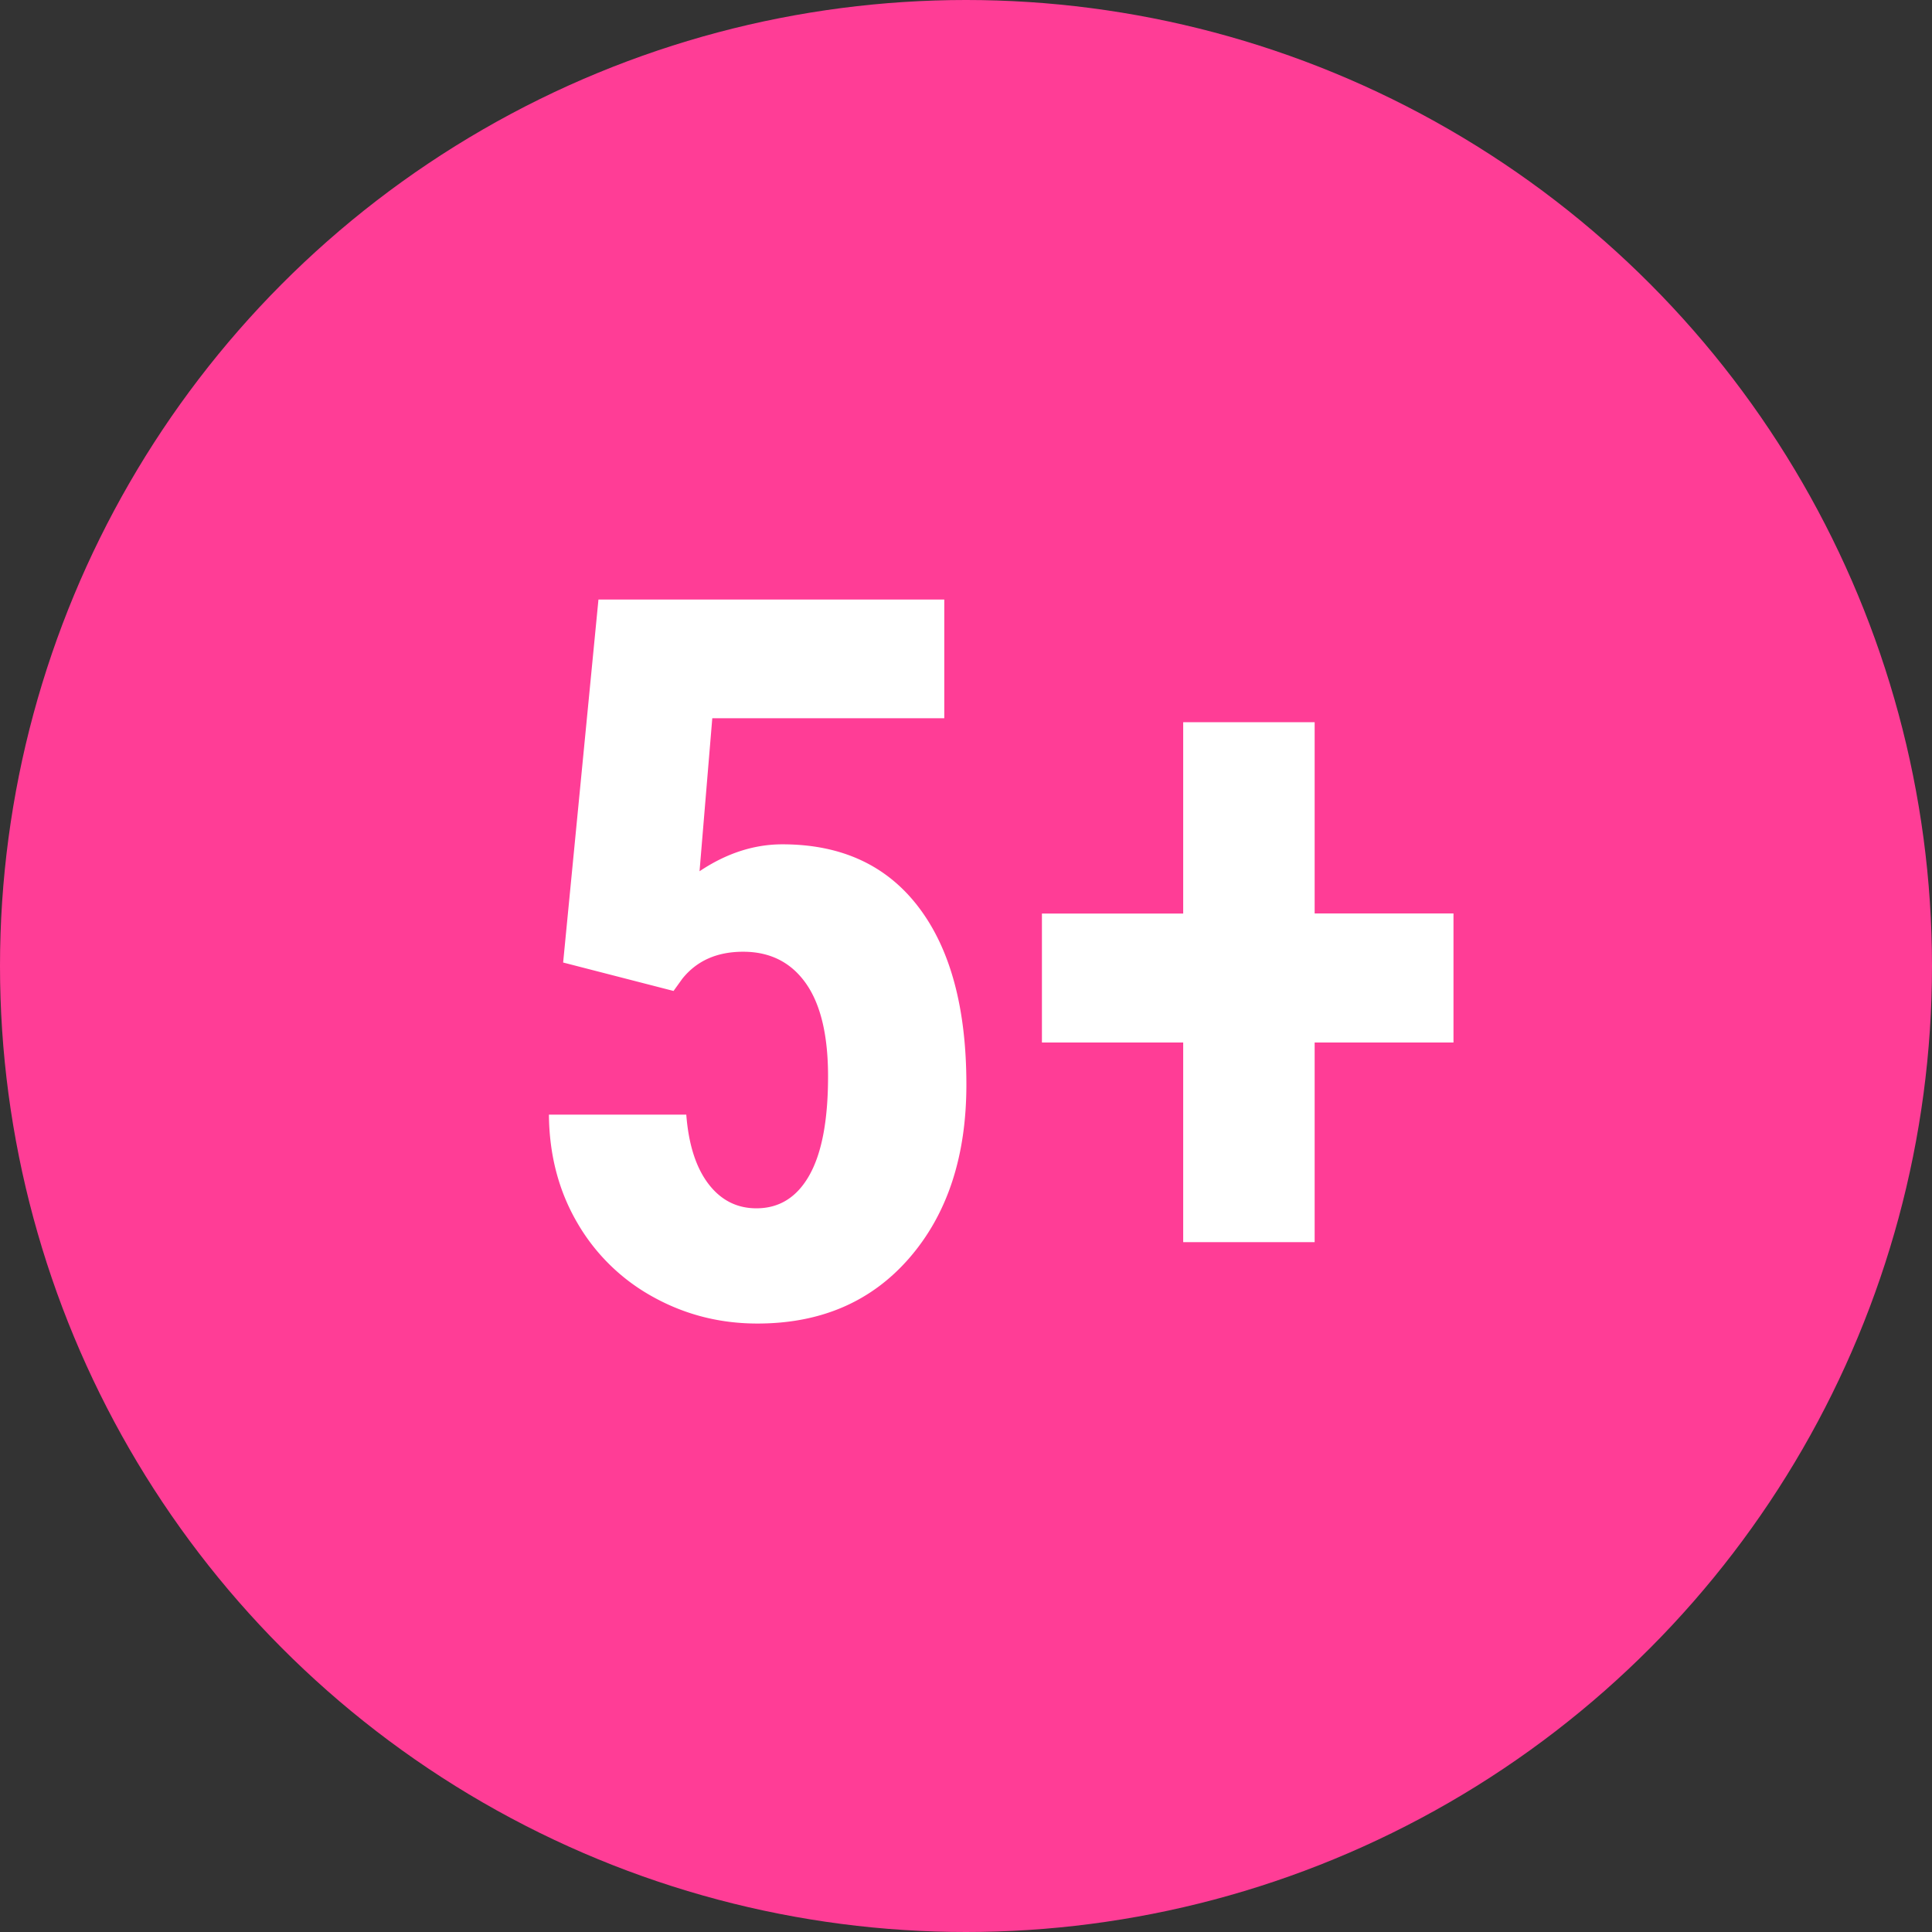
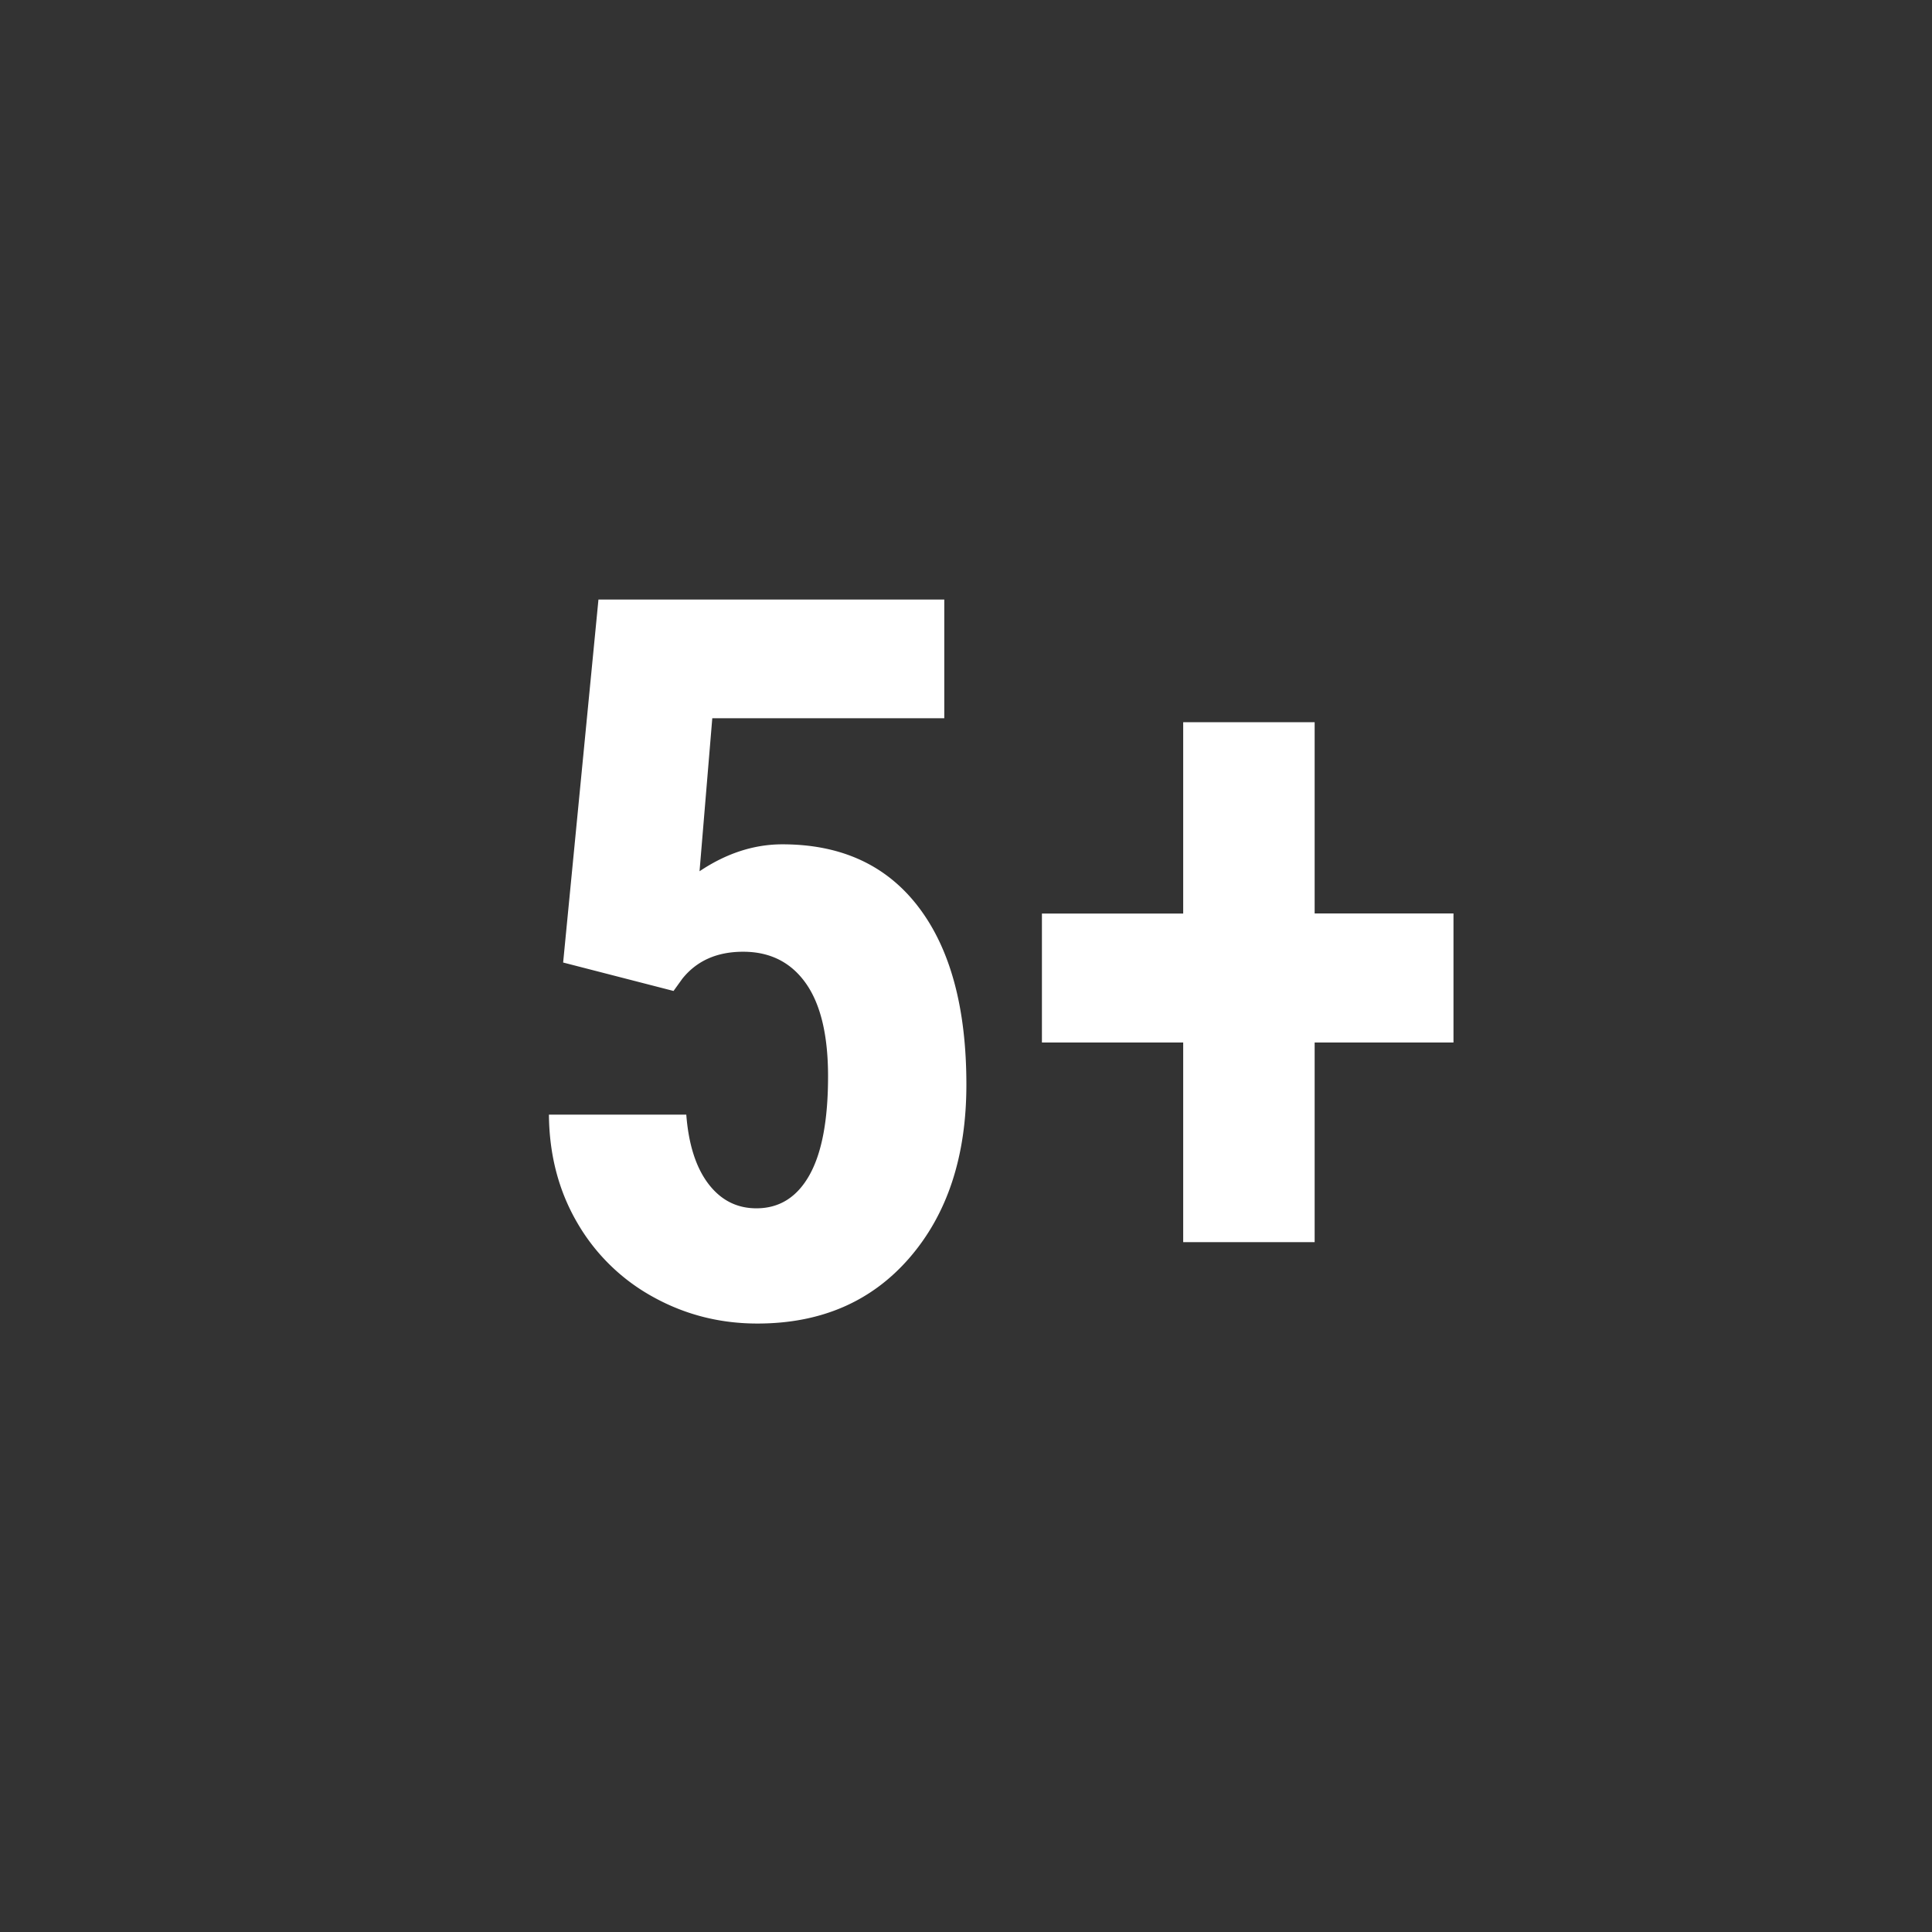
<svg xmlns="http://www.w3.org/2000/svg" width="50" height="50">
  <rect width="100%" height="100%" fill="#333333" stroke="none" />
  <g fill="none" fill-rule="evenodd">
-     <circle cx="25" cy="25" r="25" fill="#FF3D96" />
    <path d="M14.574 24.91l.914-9.394h8.95v3.072h-6.004l-.33 3.96c.694-.465 1.409-.697 2.145-.697 1.523 0 2.698.541 3.523 1.625.825 1.083 1.238 2.615 1.238 4.595 0 1.854-.491 3.348-1.473 4.482-.982 1.134-2.294 1.7-3.935 1.7-.974 0-1.875-.23-2.705-.691a5.098 5.098 0 0 1-1.961-1.923c-.478-.821-.721-1.752-.73-2.793h3.555c.059.77.25 1.367.571 1.79.322.423.736.635 1.244.635.593 0 1.05-.286 1.371-.857.322-.572.483-1.424.483-2.559 0-1.066-.193-1.87-.578-2.412-.385-.541-.925-.812-1.619-.812-.677 0-1.201.233-1.574.698l-.228.317-2.857-.736zm19.45-1.27h3.592v3.34h-3.593v5.166h-3.402V26.98h-3.656v-3.338h3.656v-4.952h3.402v4.952z" fill="#FFF" />
  </g>
</svg>